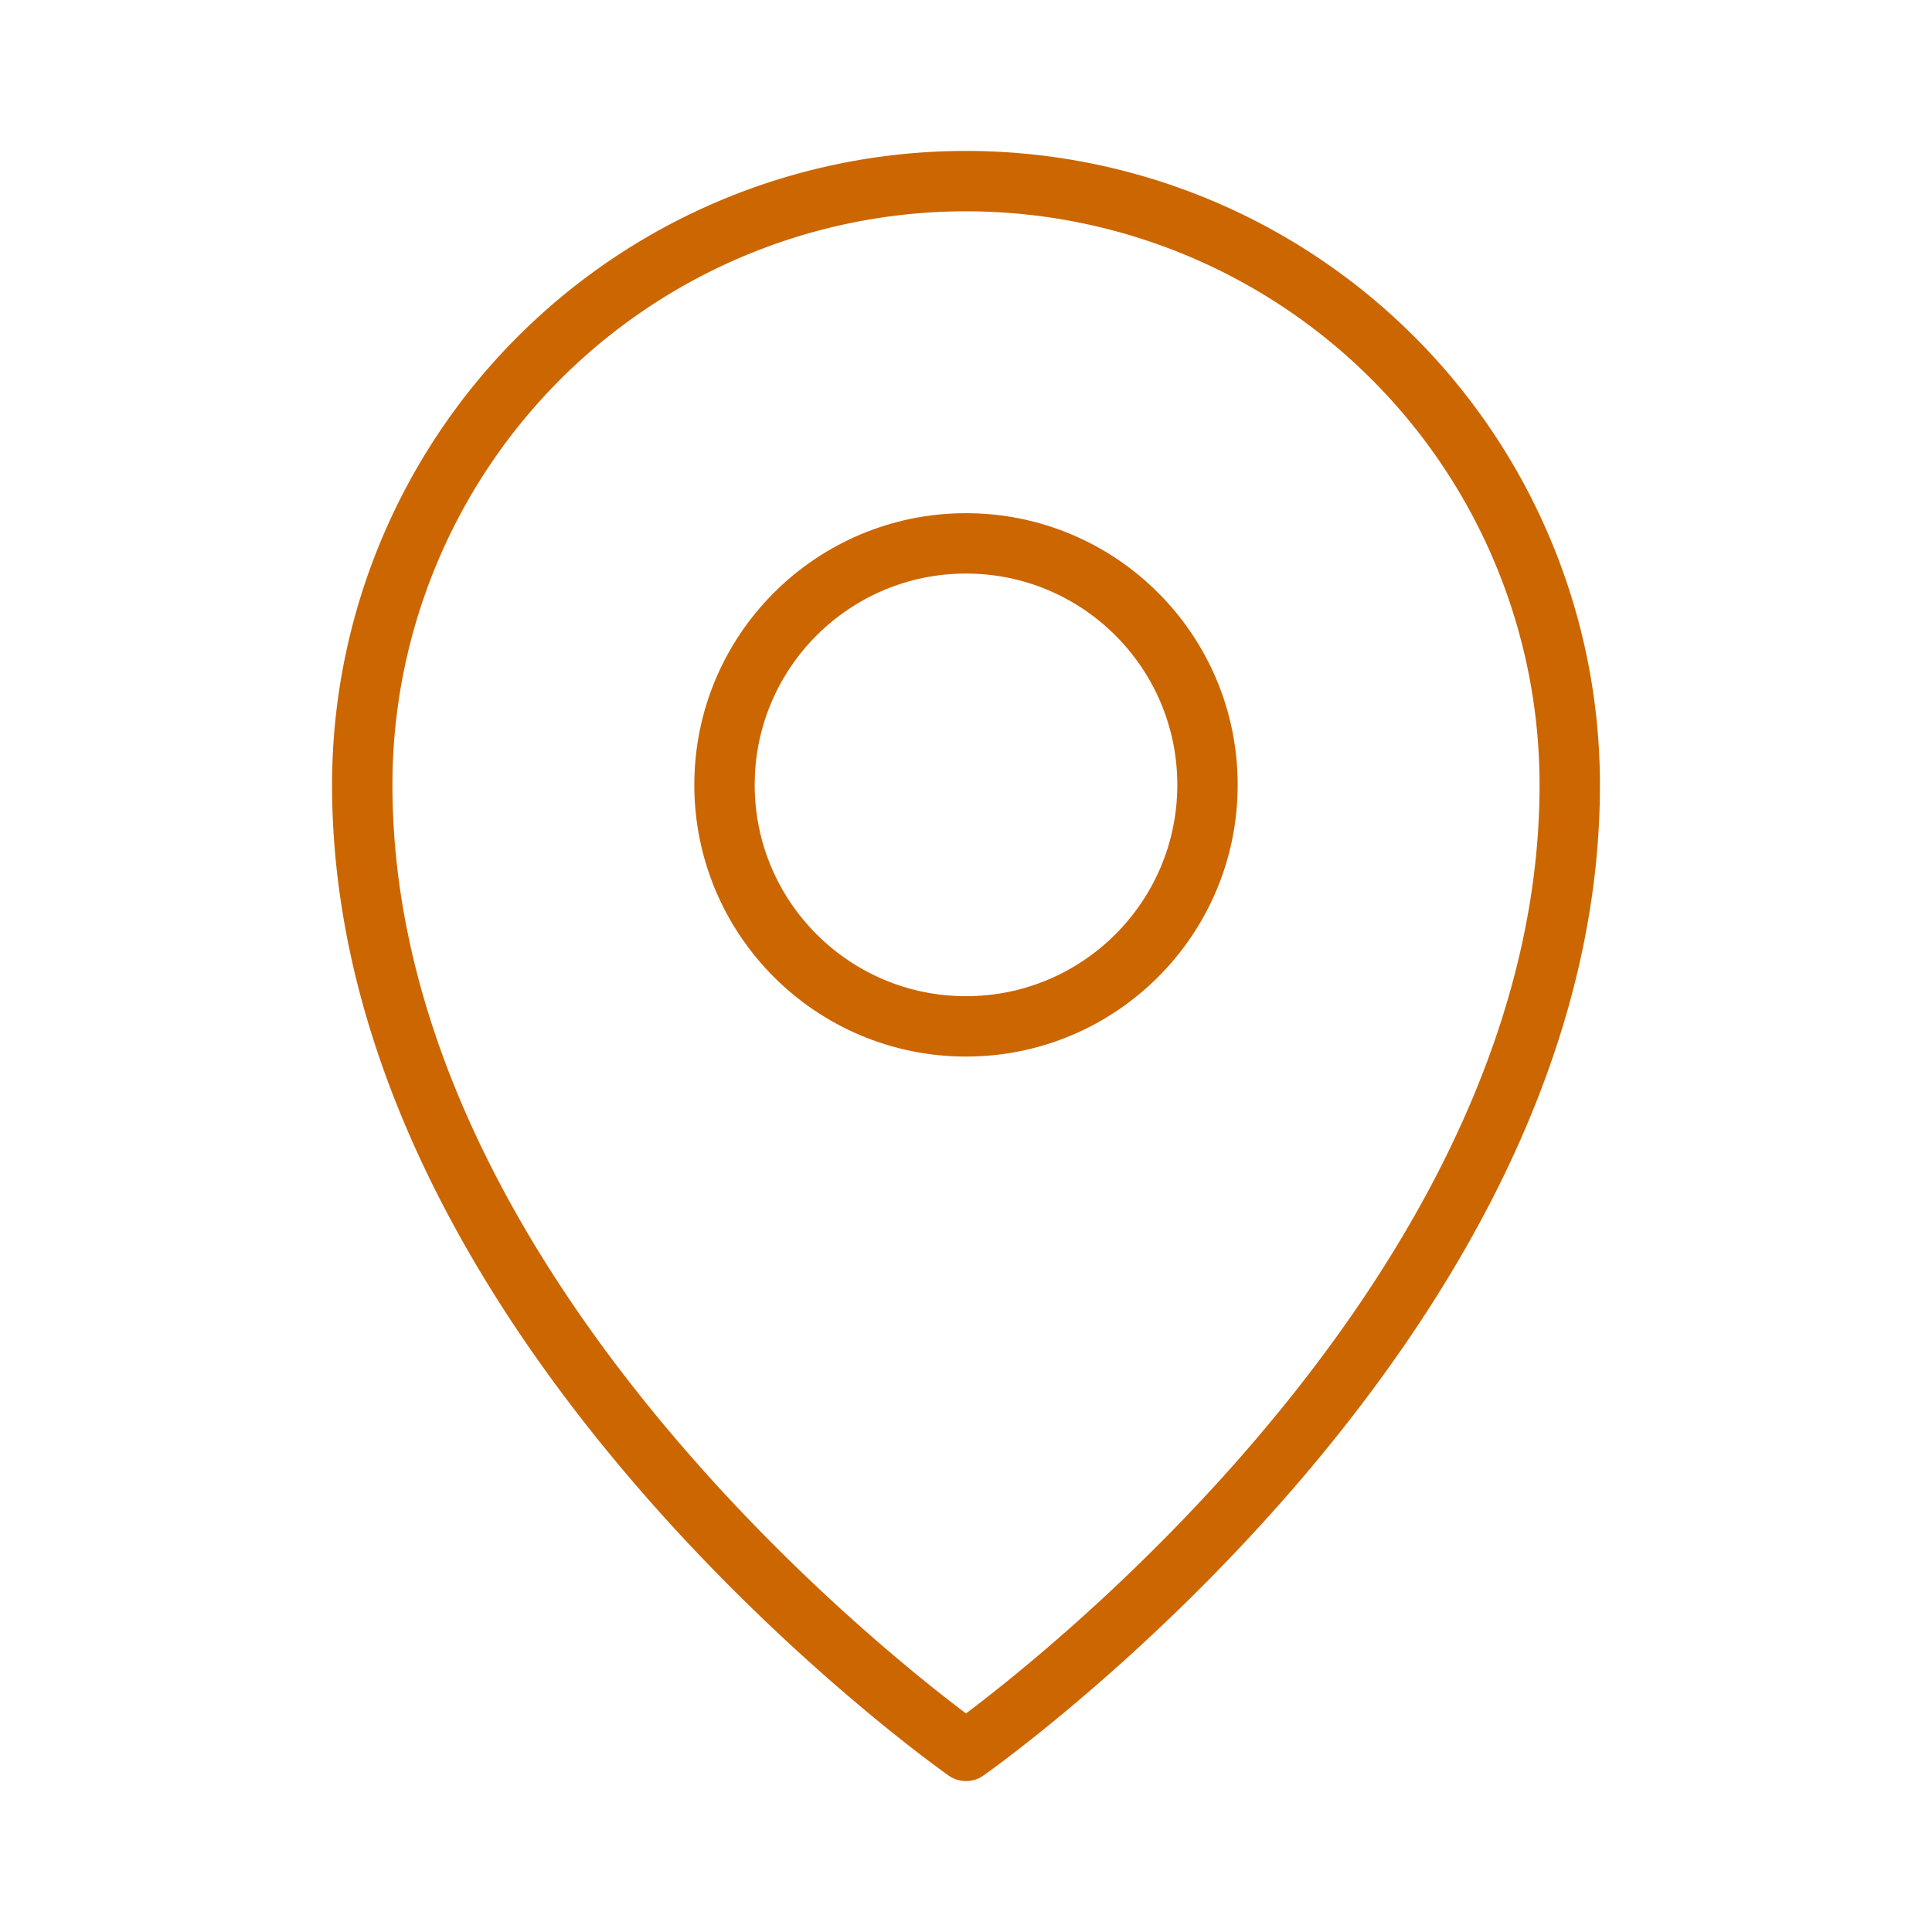
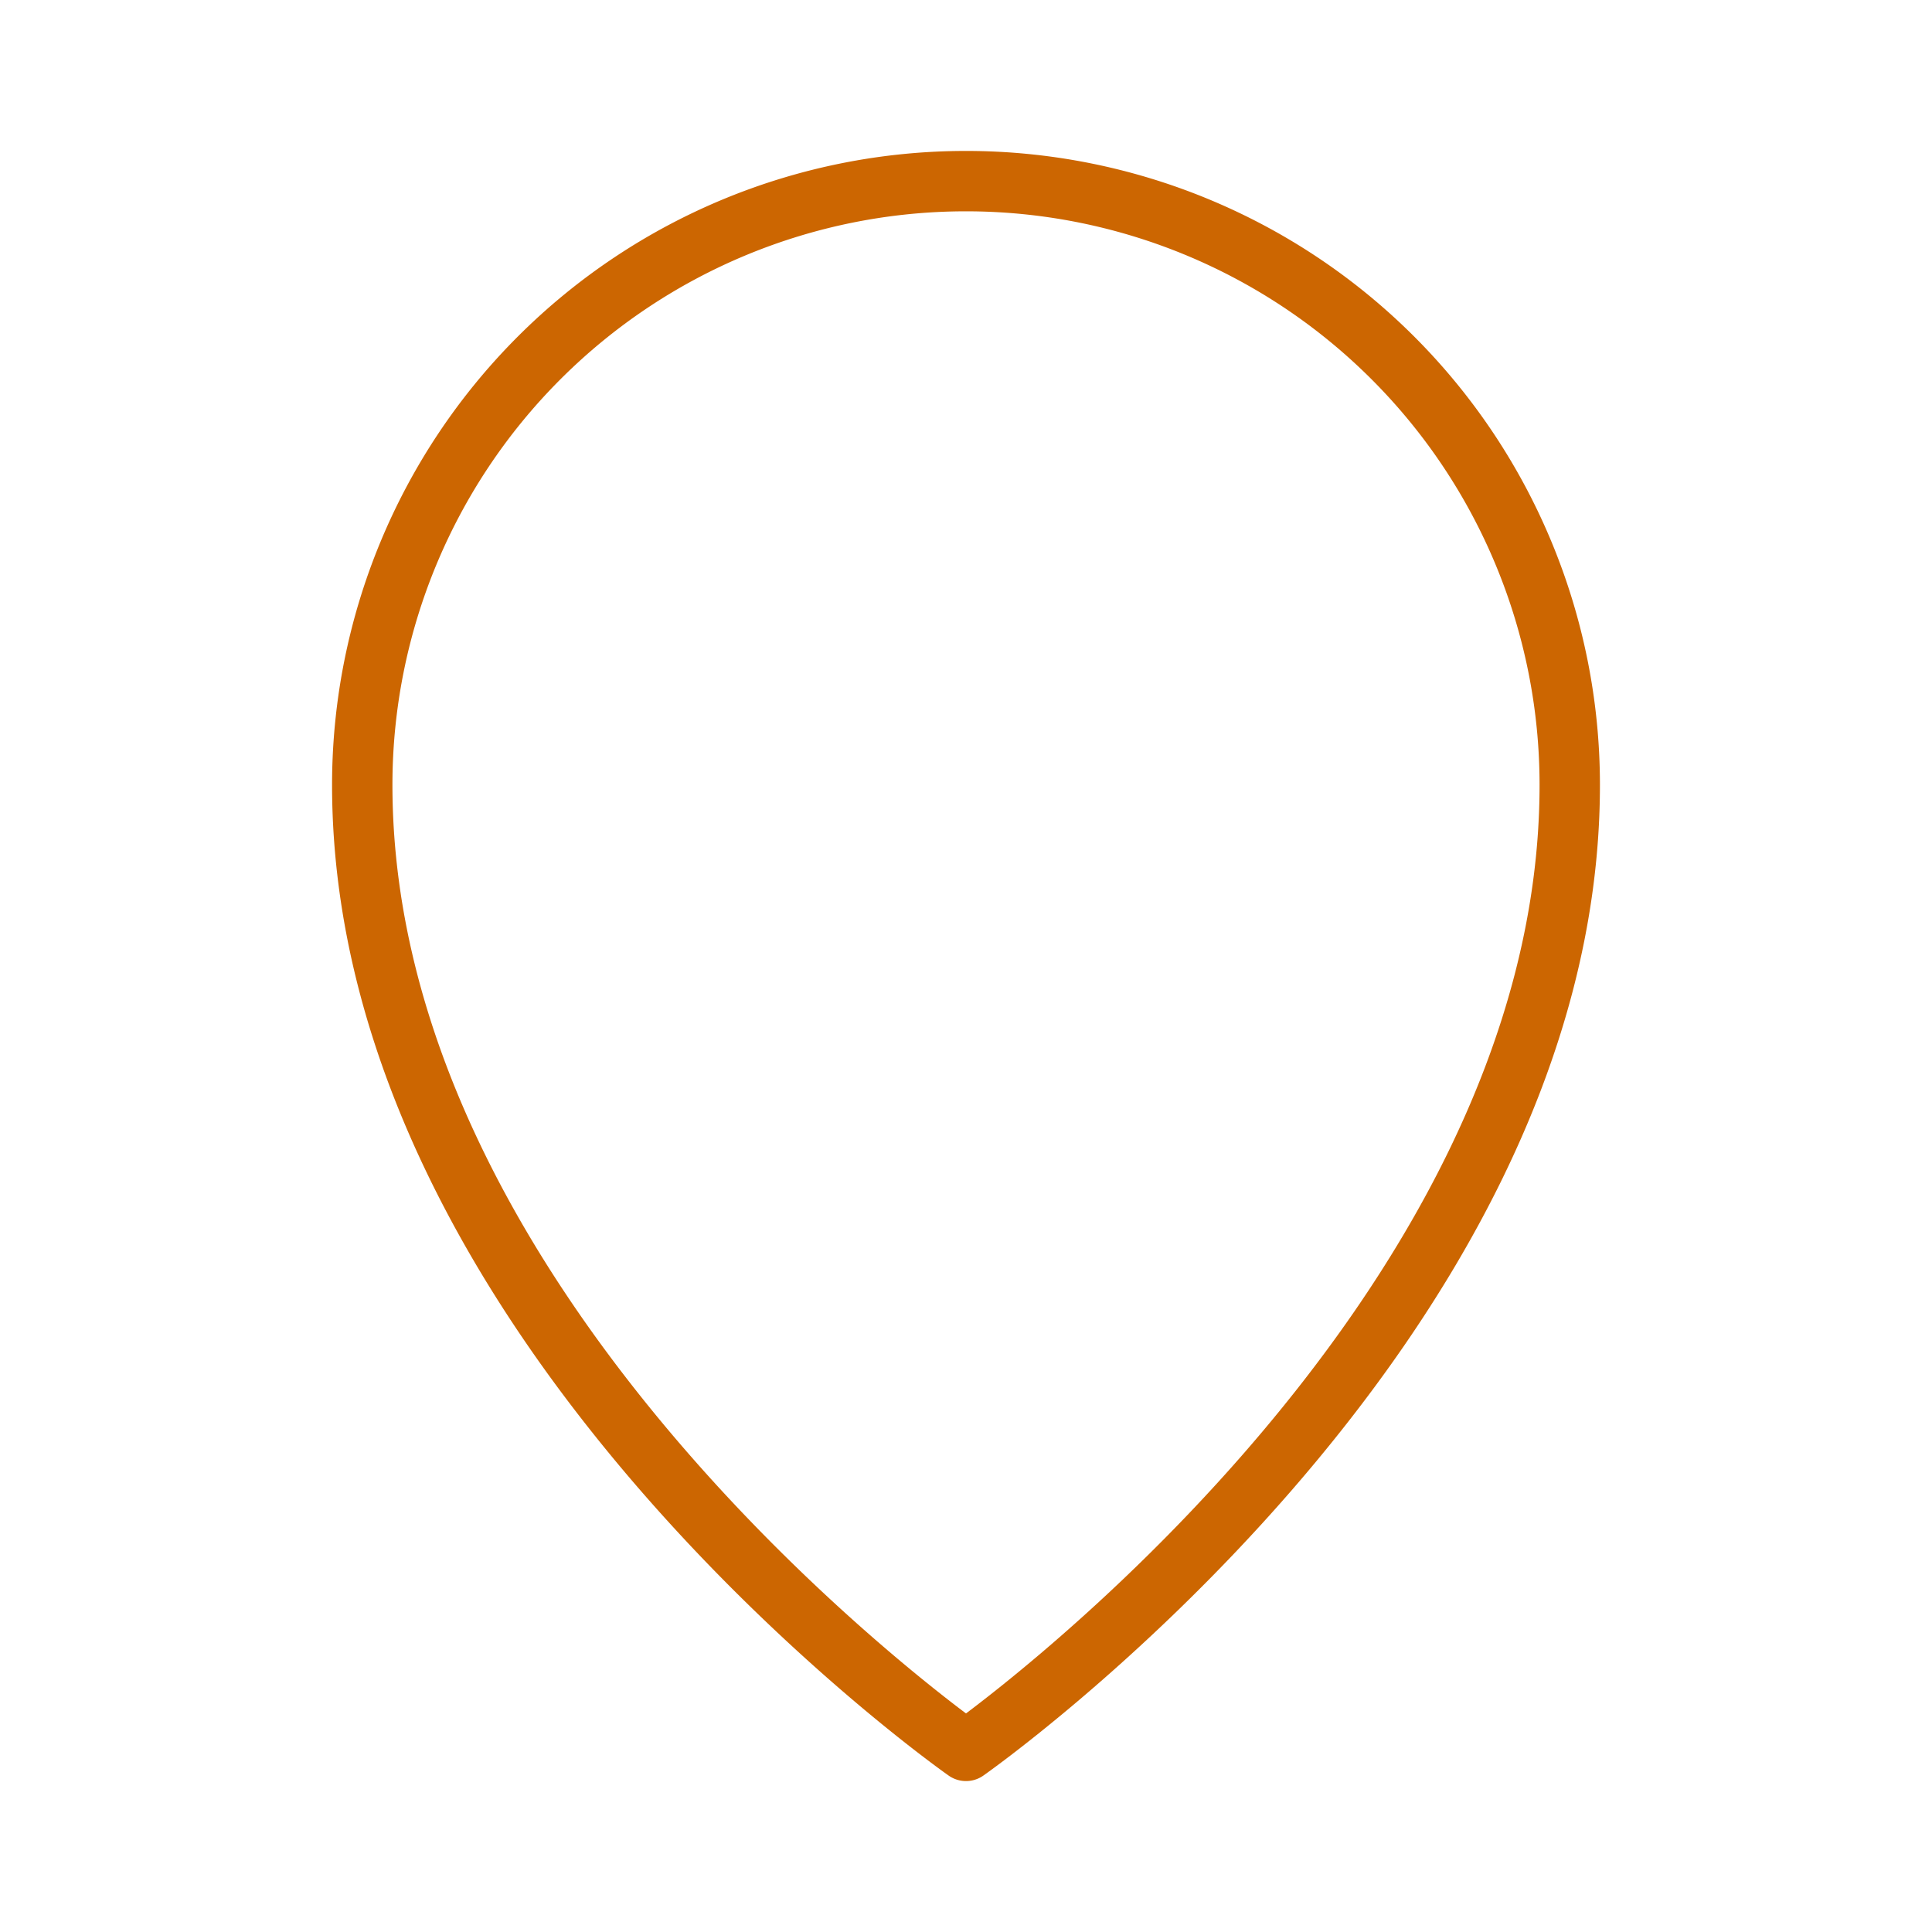
<svg xmlns="http://www.w3.org/2000/svg" viewBox="0 0 256 256">
-   <rect fill="none" height="256" width="256" />
-   <circle cx="128" cy="104" fill="none" r="32" stroke="#cc6601" stroke-linecap="round" stroke-linejoin="round" stroke-width="8px" original-stroke="#f99124" />
  <path d="M208,104c0,72-80,128-80,128S48,176,48,104a80,80,0,0,1,160,0Z" fill="none" stroke="#cc6601" stroke-linecap="round" stroke-linejoin="round" stroke-width="8px" original-stroke="#f99124" />
</svg>